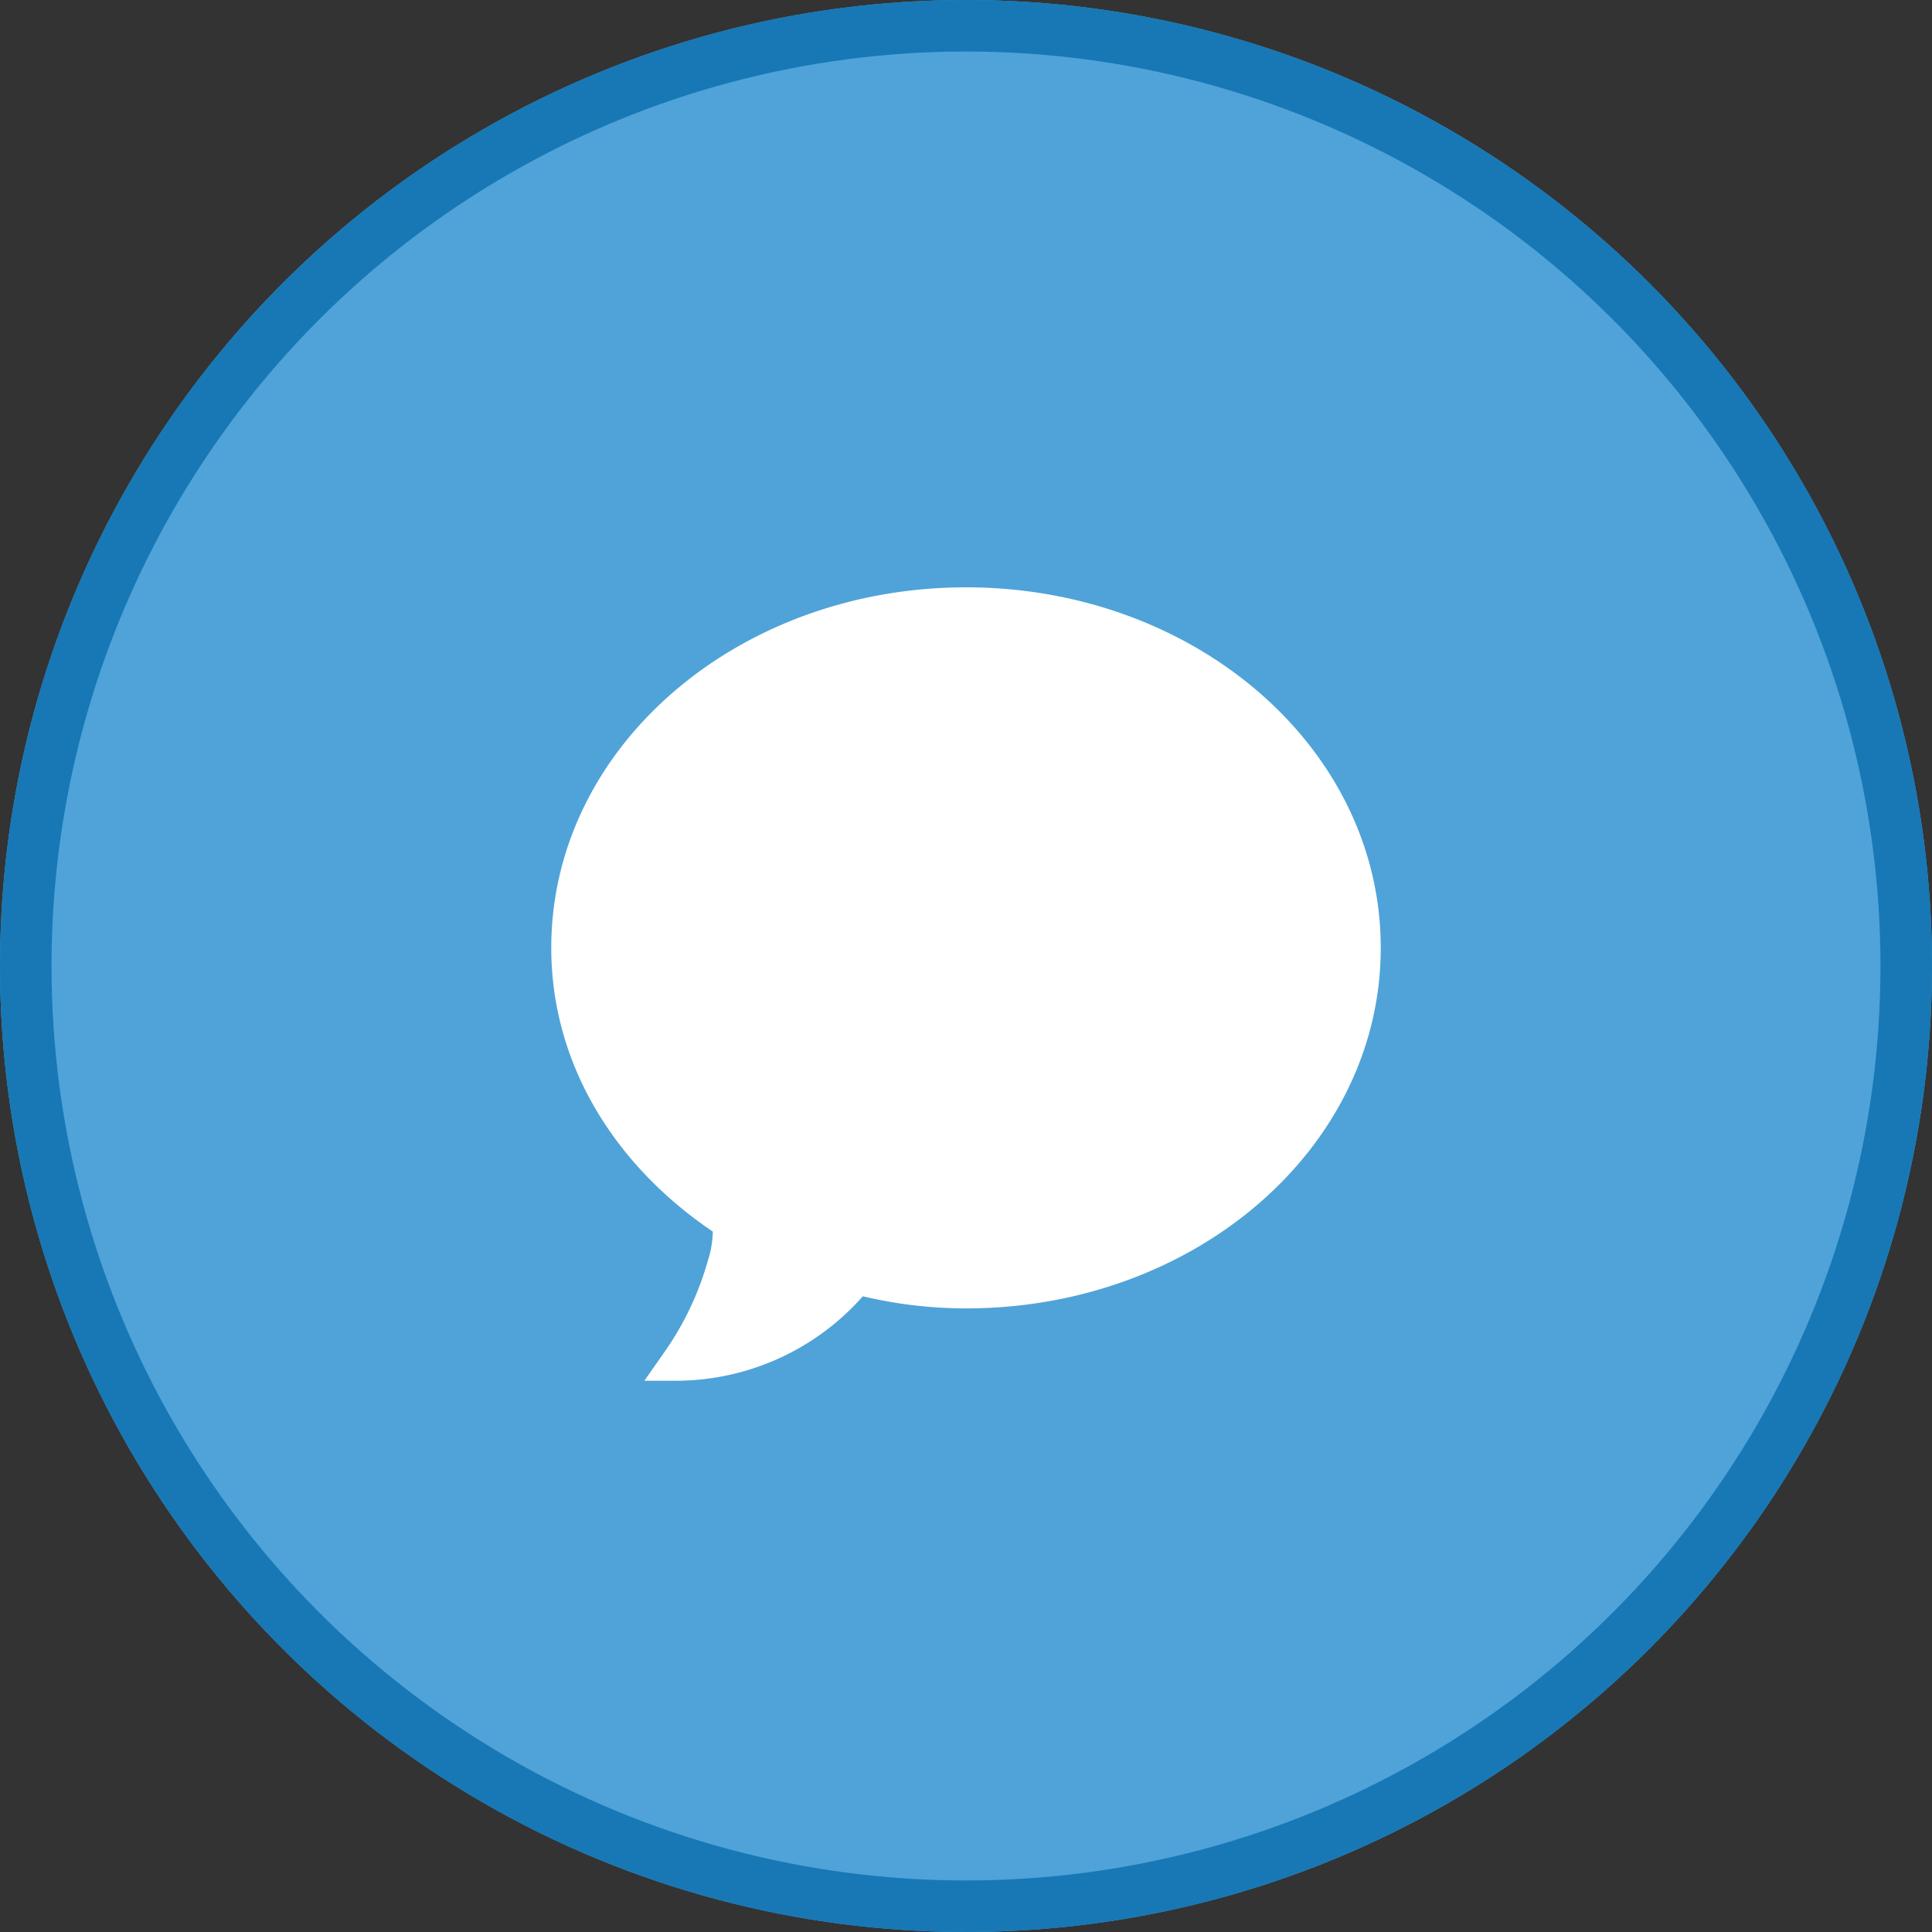
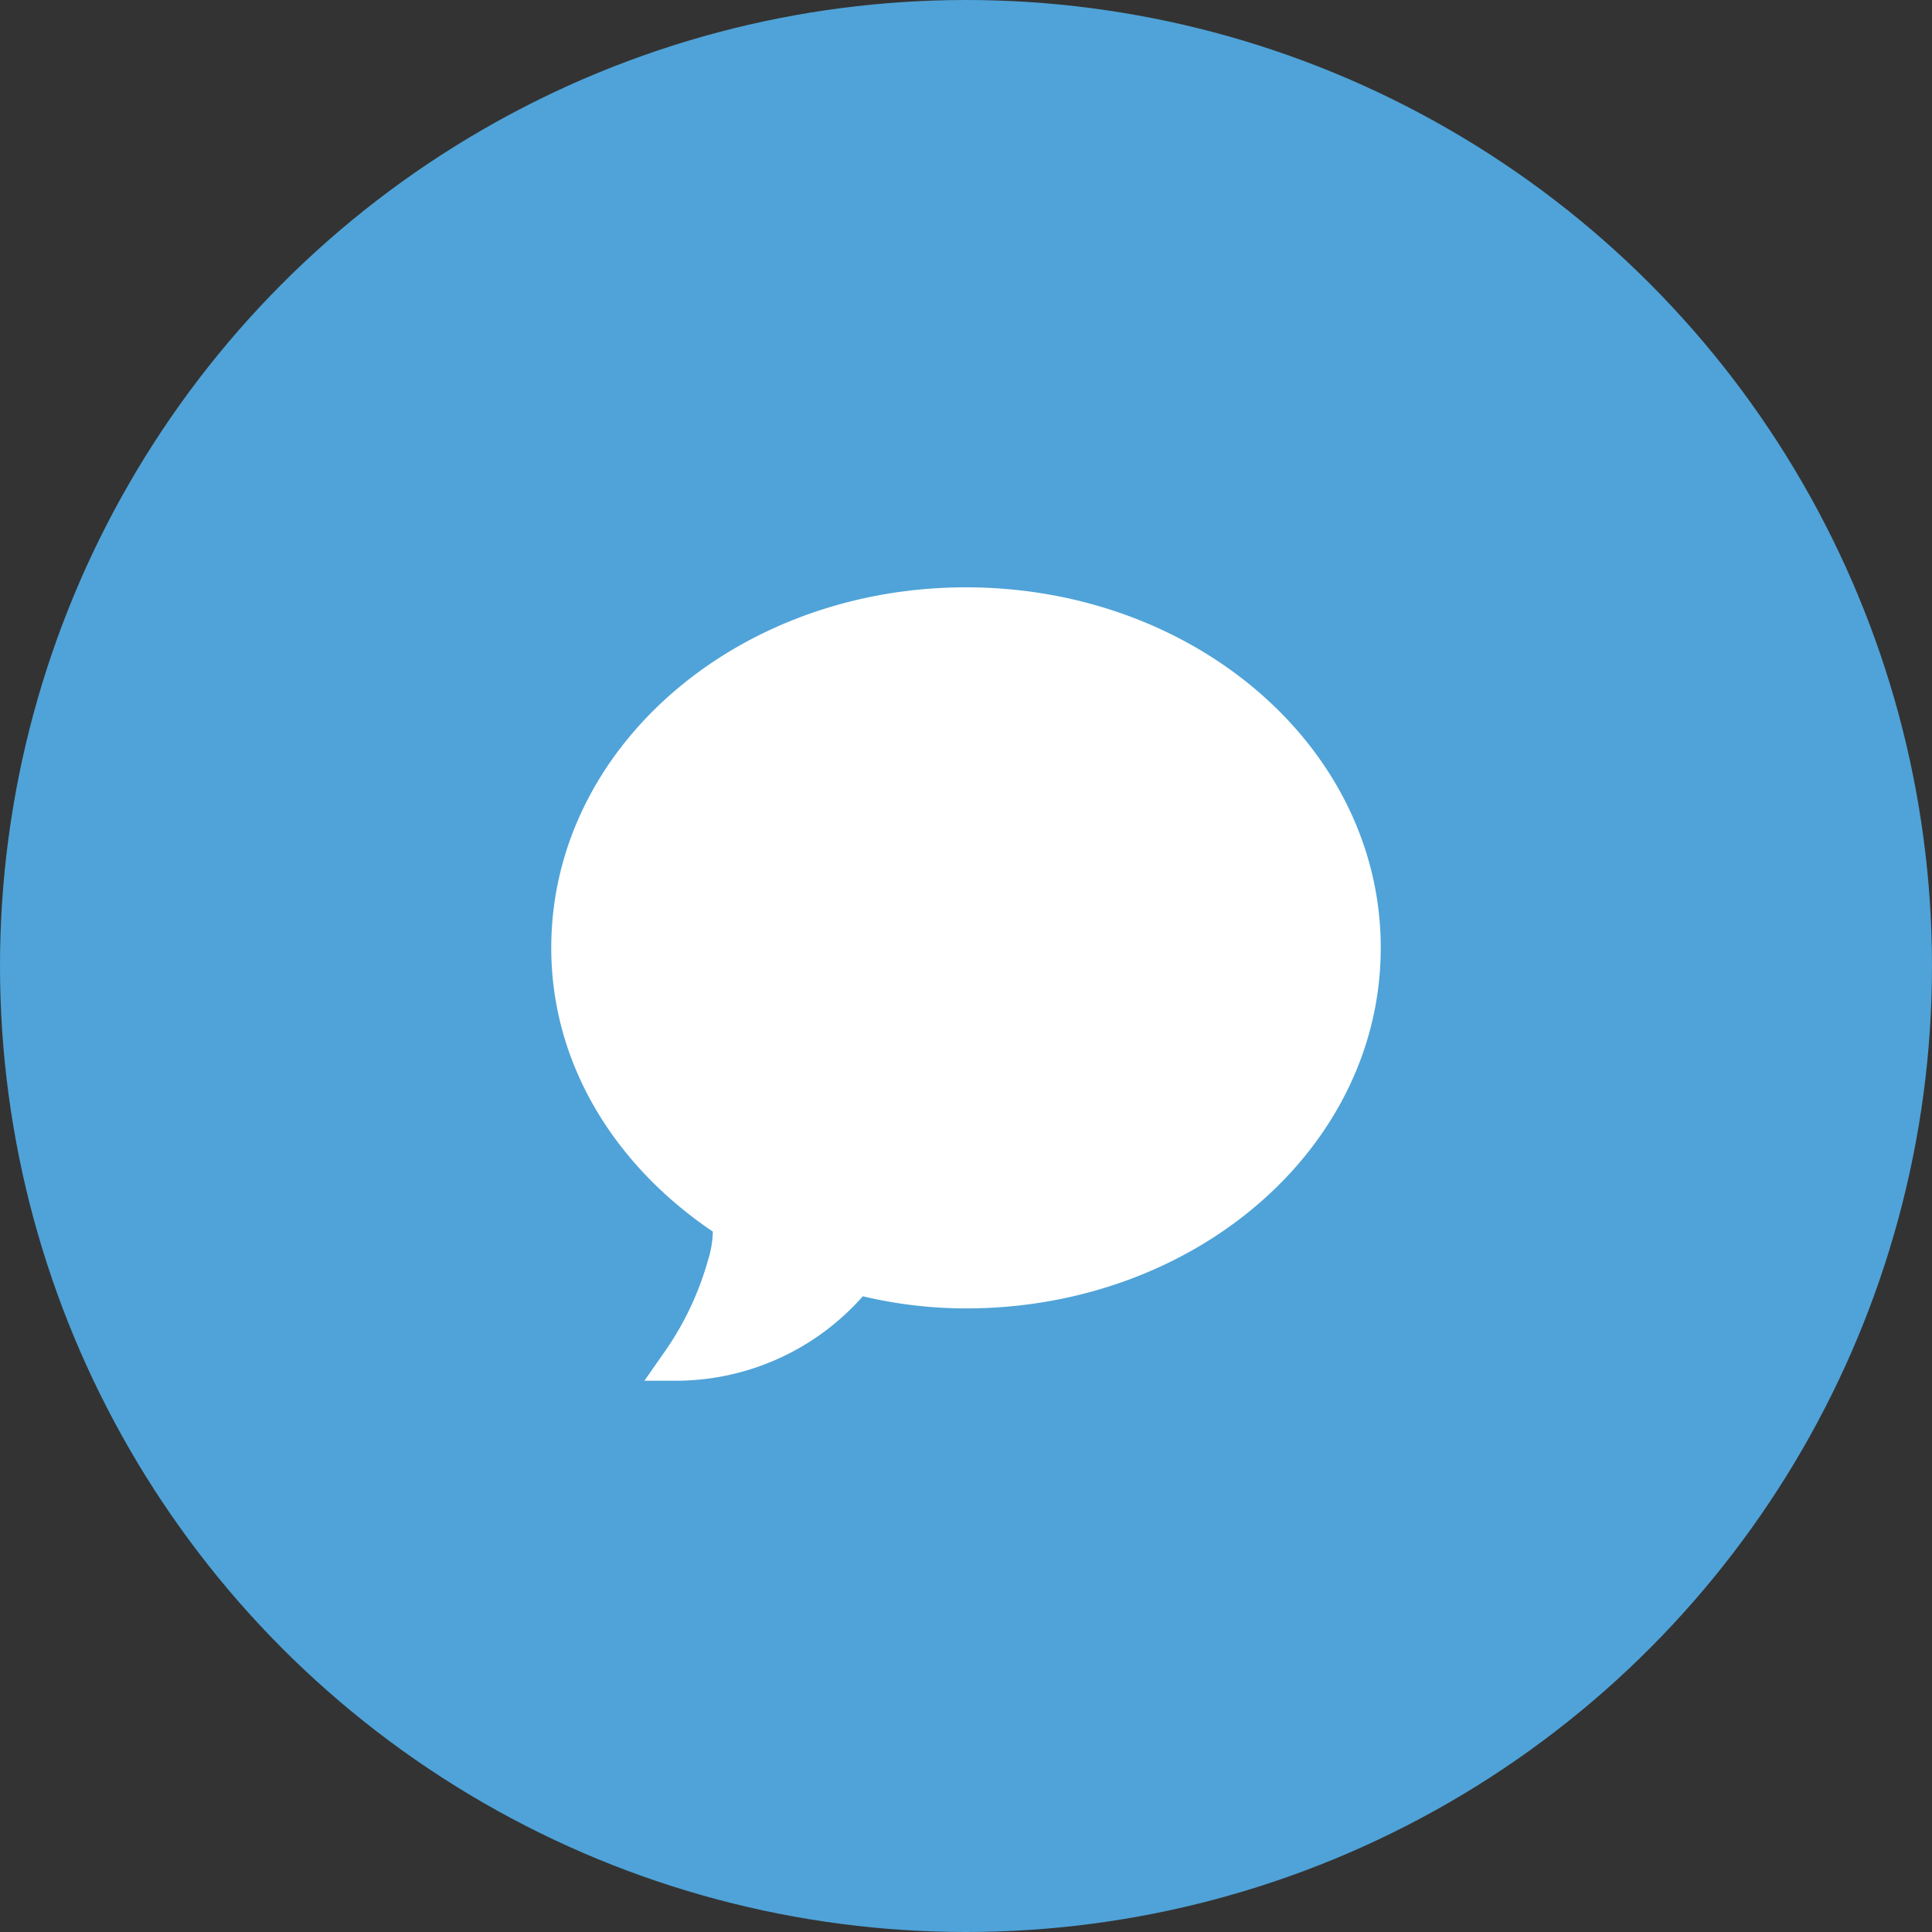
<svg xmlns="http://www.w3.org/2000/svg" id="FirstPost" width="150" height="150" viewBox="0 0 150 150">
  <rect x="0" y="0" width="150" height="150" fill="#333333" stroke="none" />
  <g id="Ellipse_324" data-name="Ellipse 324" fill="#4fa3d8" stroke="#1778b5" stroke-linejoin="bevel" stroke-width="4">
    <circle cx="75" cy="75" r="75" stroke="none" />
-     <circle cx="75" cy="75" r="73" fill="none" />
  </g>
  <path id="Path_1781" data-name="Path 1781" d="M75,45.6c-17.741,0-32.2,12.431-32.2,27.989,0,9.034,4.944,16.9,12.545,22.034a8,8,0,0,1-.388,2.258,23.377,23.377,0,0,1-3.494,7.268L50.03,107.2h2.5a19.369,19.369,0,0,0,14.459-6.557,34.808,34.808,0,0,0,8.012.941c17.741,0,32.2-12.431,32.2-27.995S92.741,45.6,75,45.6Z" fill="#fff" />
</svg>